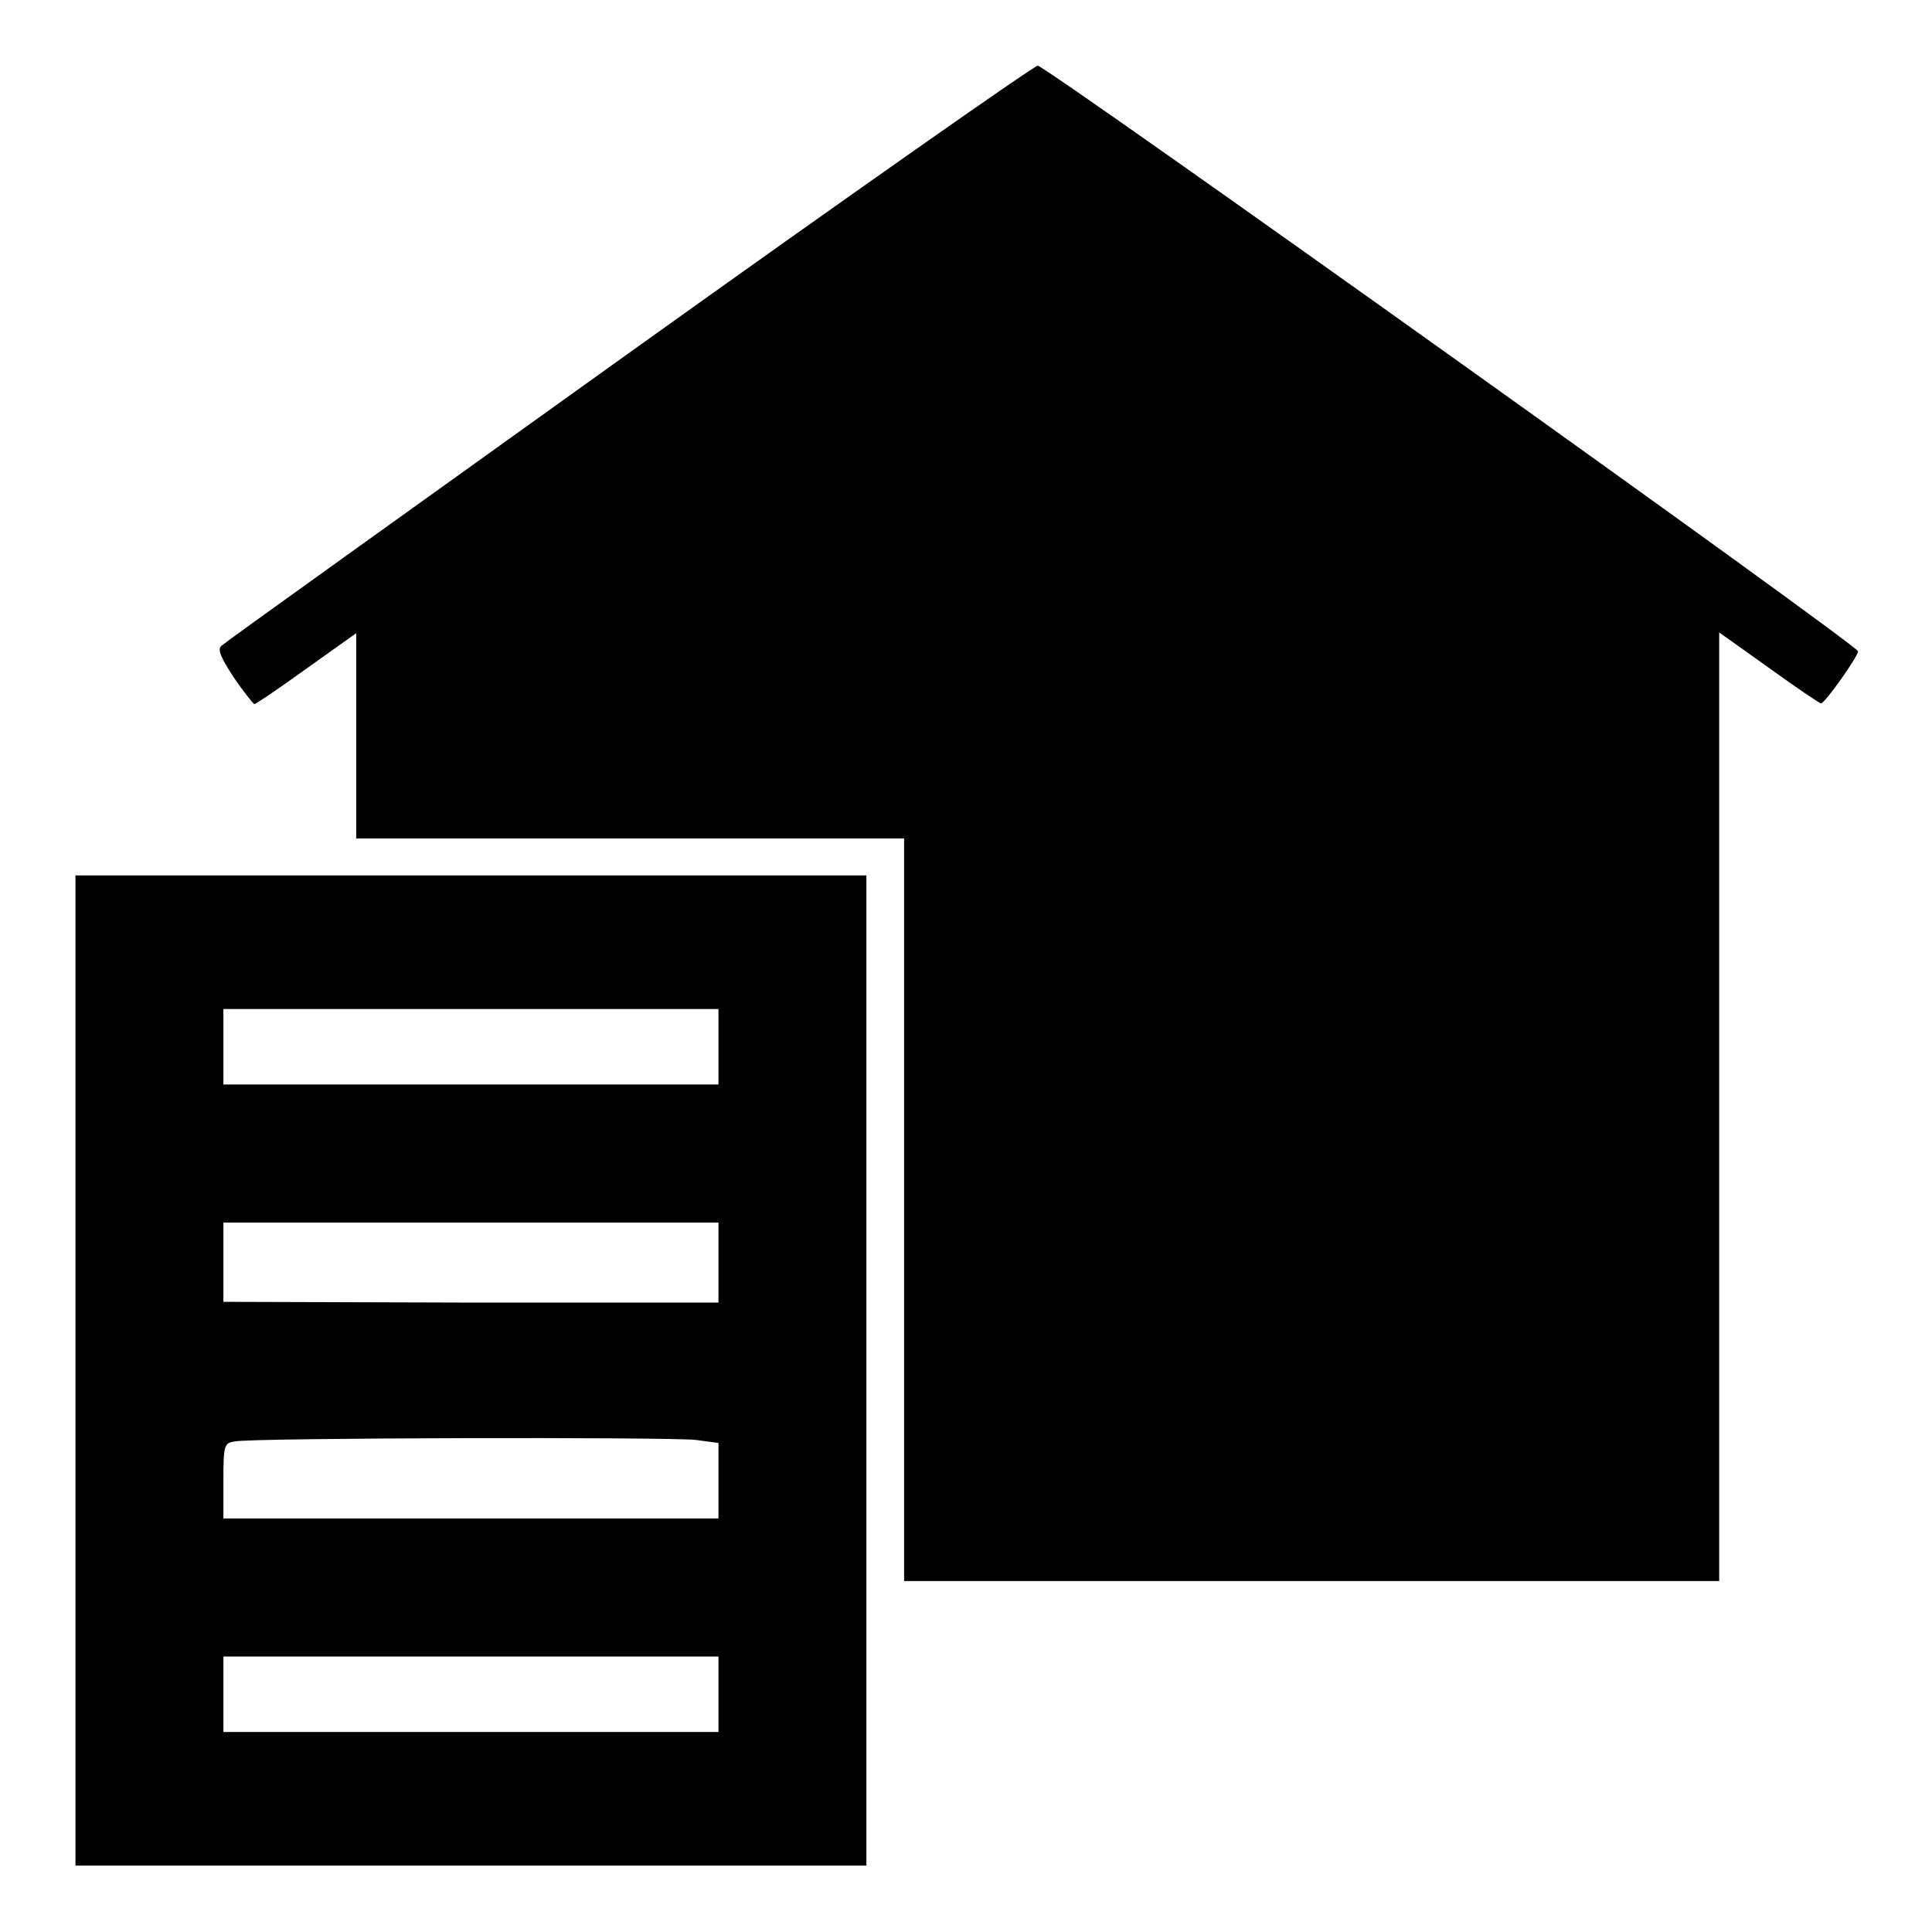
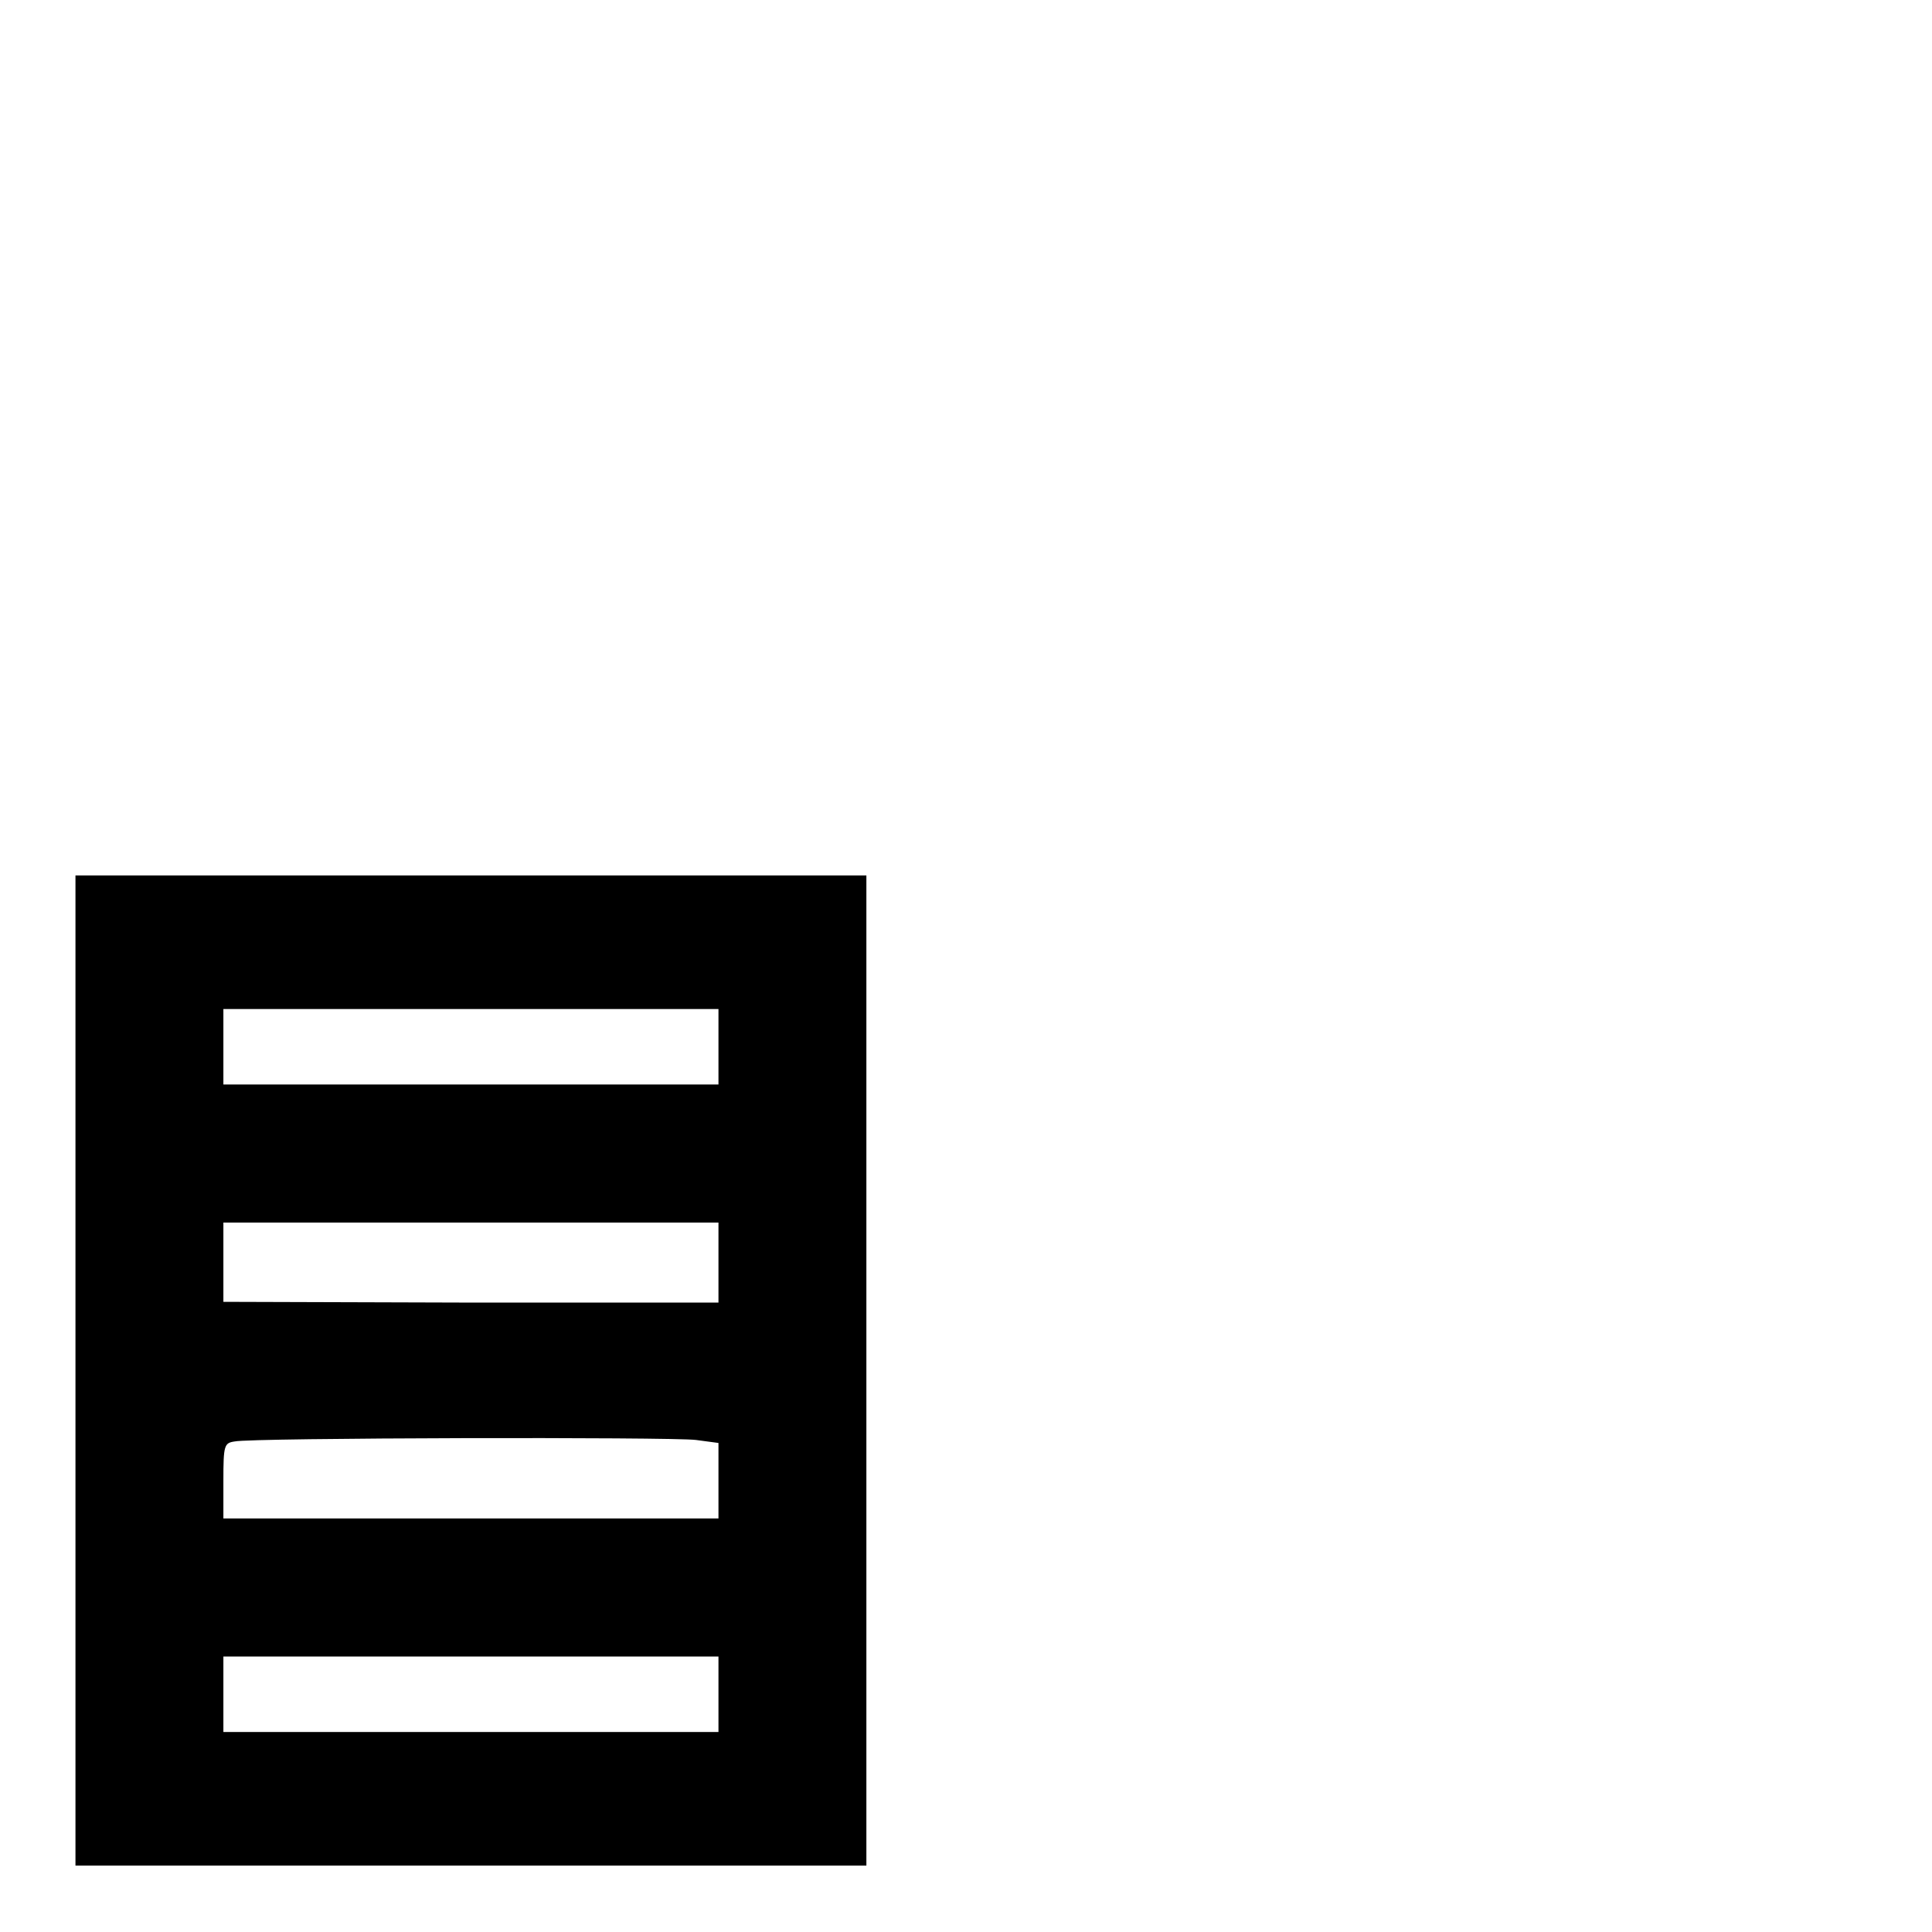
<svg xmlns="http://www.w3.org/2000/svg" version="1.1" x="0px" y="0px" viewBox="0 0 256 256" enable-background="new 0 0 256 256" xml:space="preserve">
  <g>
    <g>
      <g>
-         <path fill="#000000" d="M83.3,46.8c-29.3,21-53.6,38.4-54,38.8c-0.5,0.5,0,1.6,1.7,4.2c1.3,1.9,2.6,3.5,2.7,3.5c0.2,0,3.3-2.1,6.9-4.7l6.6-4.7v13.6v13.6h36.3h36.3v49.2v49.2h54h54v-62.8V83.8l6.6,4.7c3.6,2.6,6.7,4.7,6.9,4.7c0.5,0,4.9-6.2,4.9-6.9c0-0.8-107.6-77.6-108.7-77.6C136.9,8.8,112.5,25.9,83.3,46.8z" />
        <path fill="#000000" d="M10,181.6v65.6h52.4h52.4v-65.6V116H62.4H10V181.6z M95.2,138.7v5H62.4H29.6v-5v-5h32.8h32.8L95.2,138.7L95.2,138.7z M95.2,167.3v5.3H62.4l-32.8-0.1v-5.2V162h32.8h32.8L95.2,167.3L95.2,167.3z M92.2,190.8l3,0.4v5v5H62.4H29.6v-5c0-4.7,0.1-5,1.5-5.2C33.3,190.5,88.9,190.4,92.2,190.8z M95.2,224.5v5H62.4H29.6v-5v-5h32.8h32.8L95.2,224.5L95.2,224.5z" />
      </g>
    </g>
  </g>
</svg>